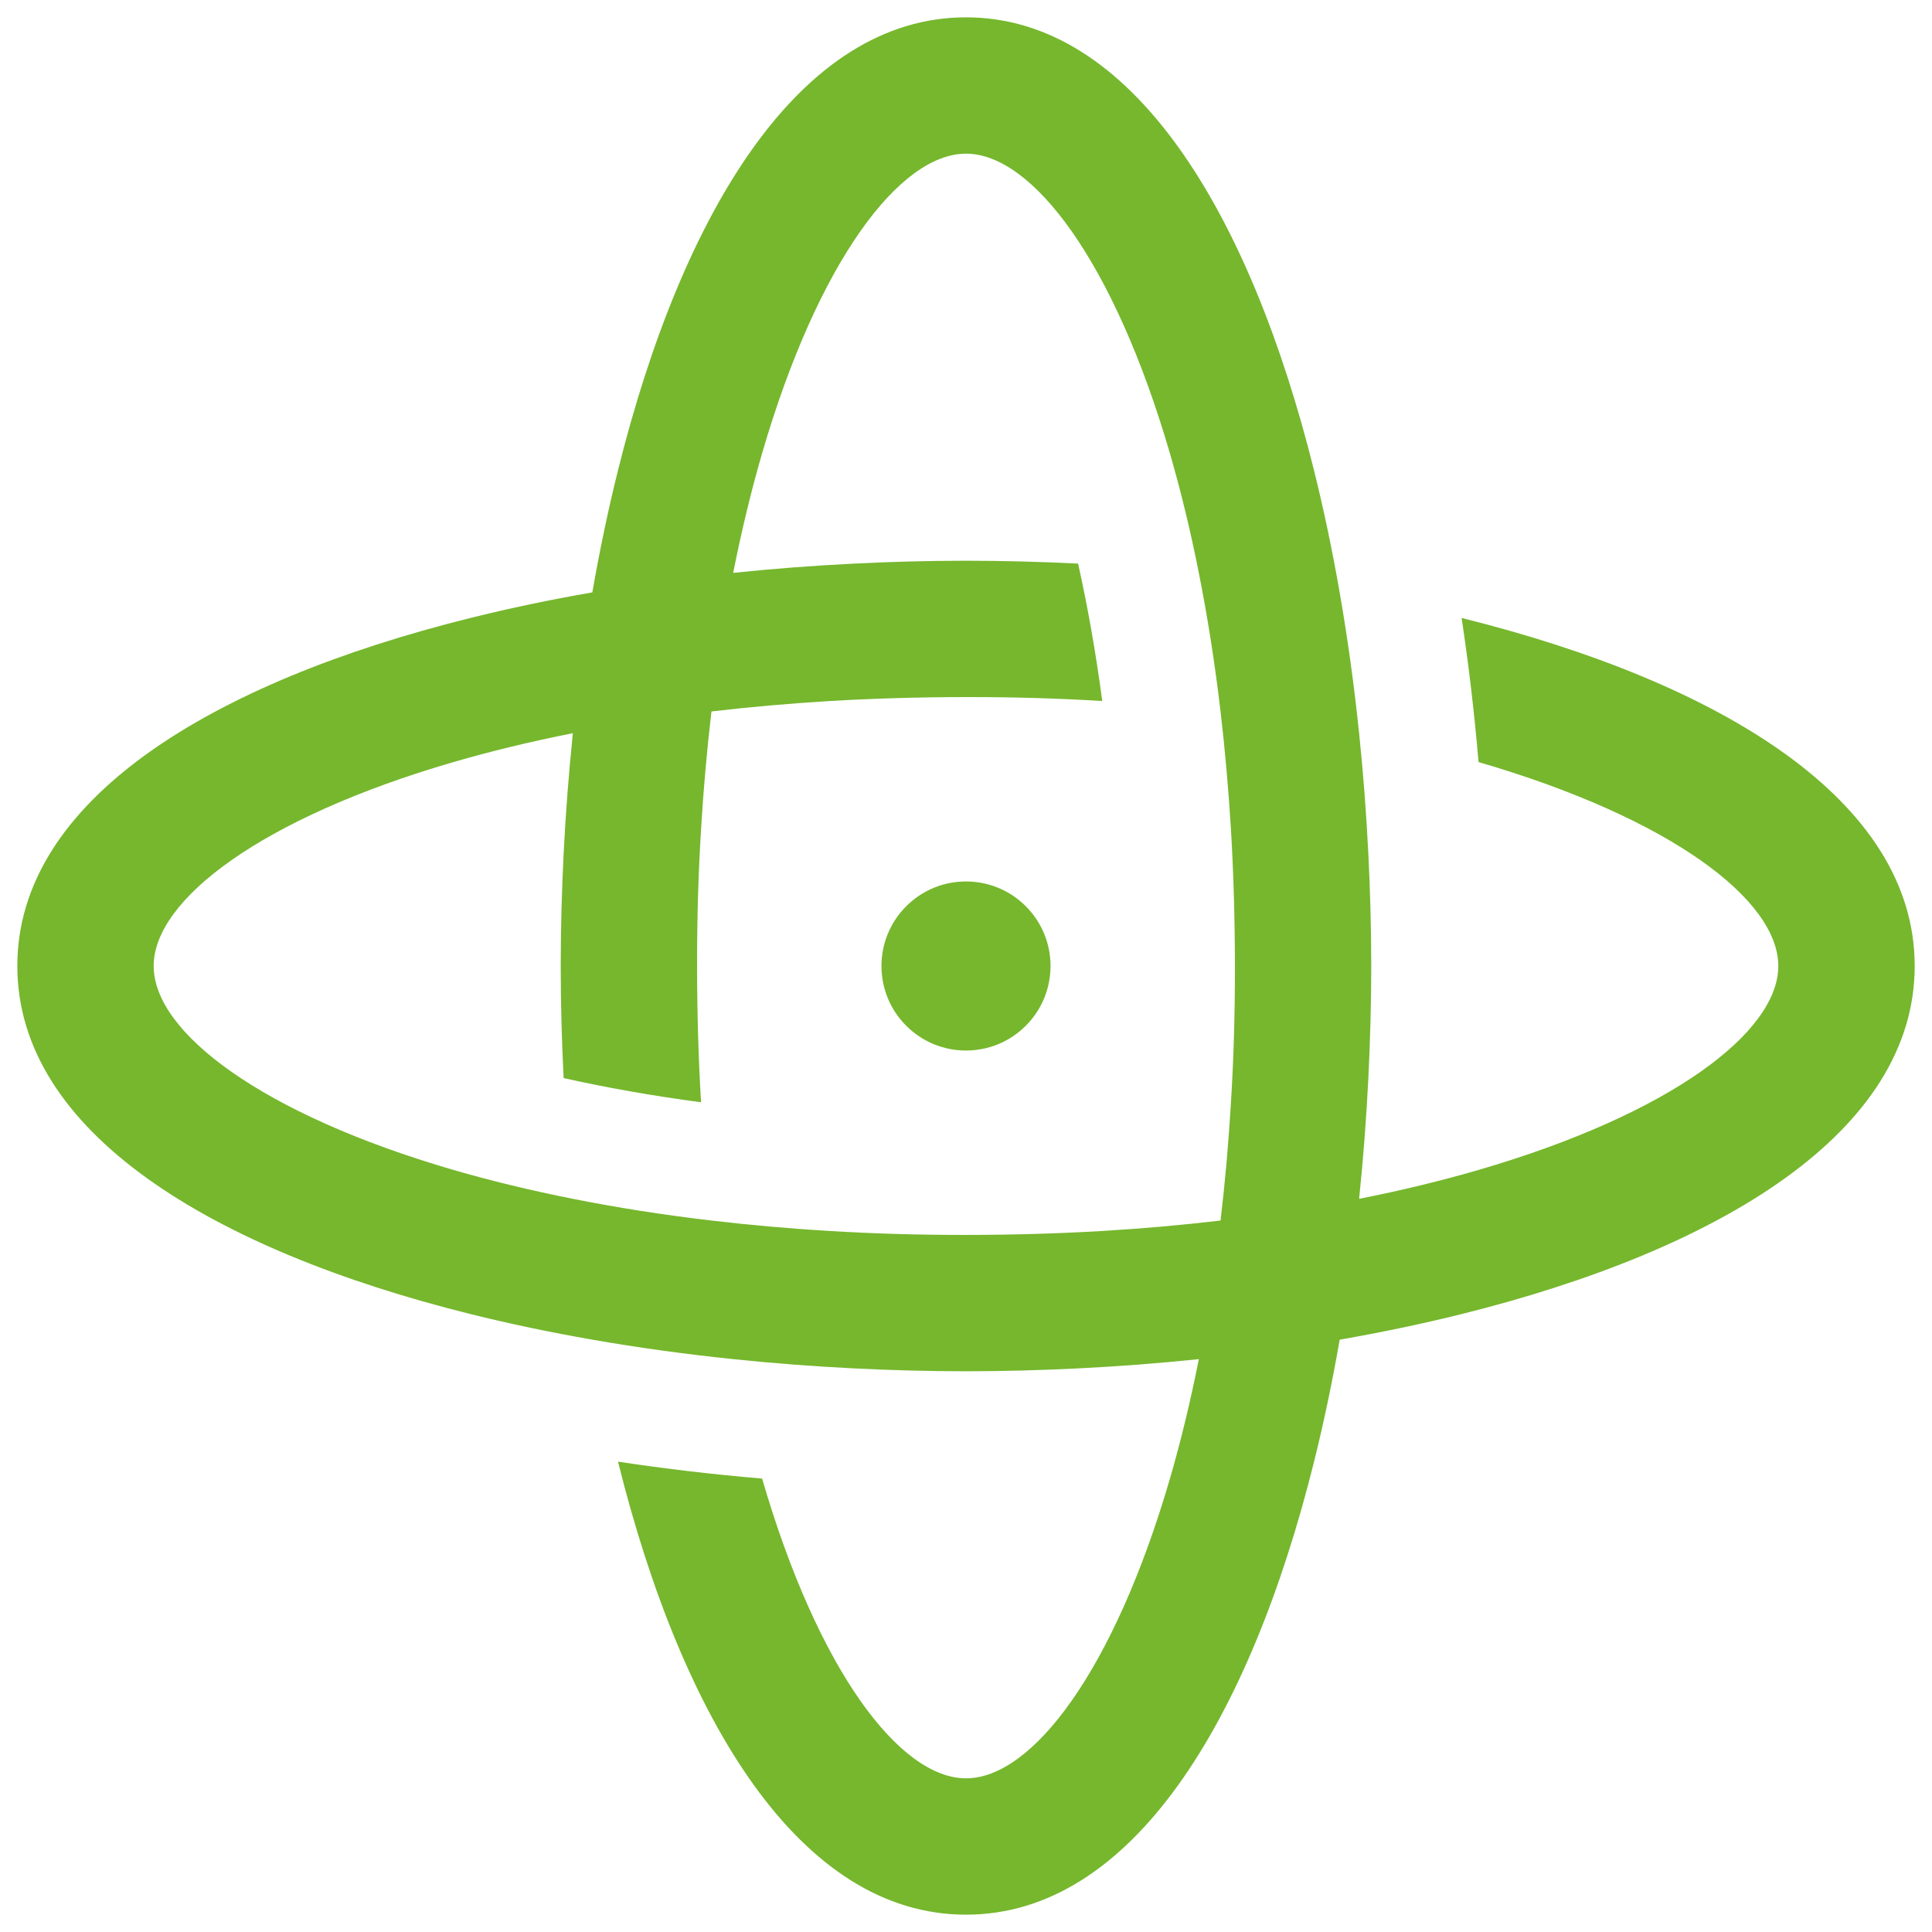
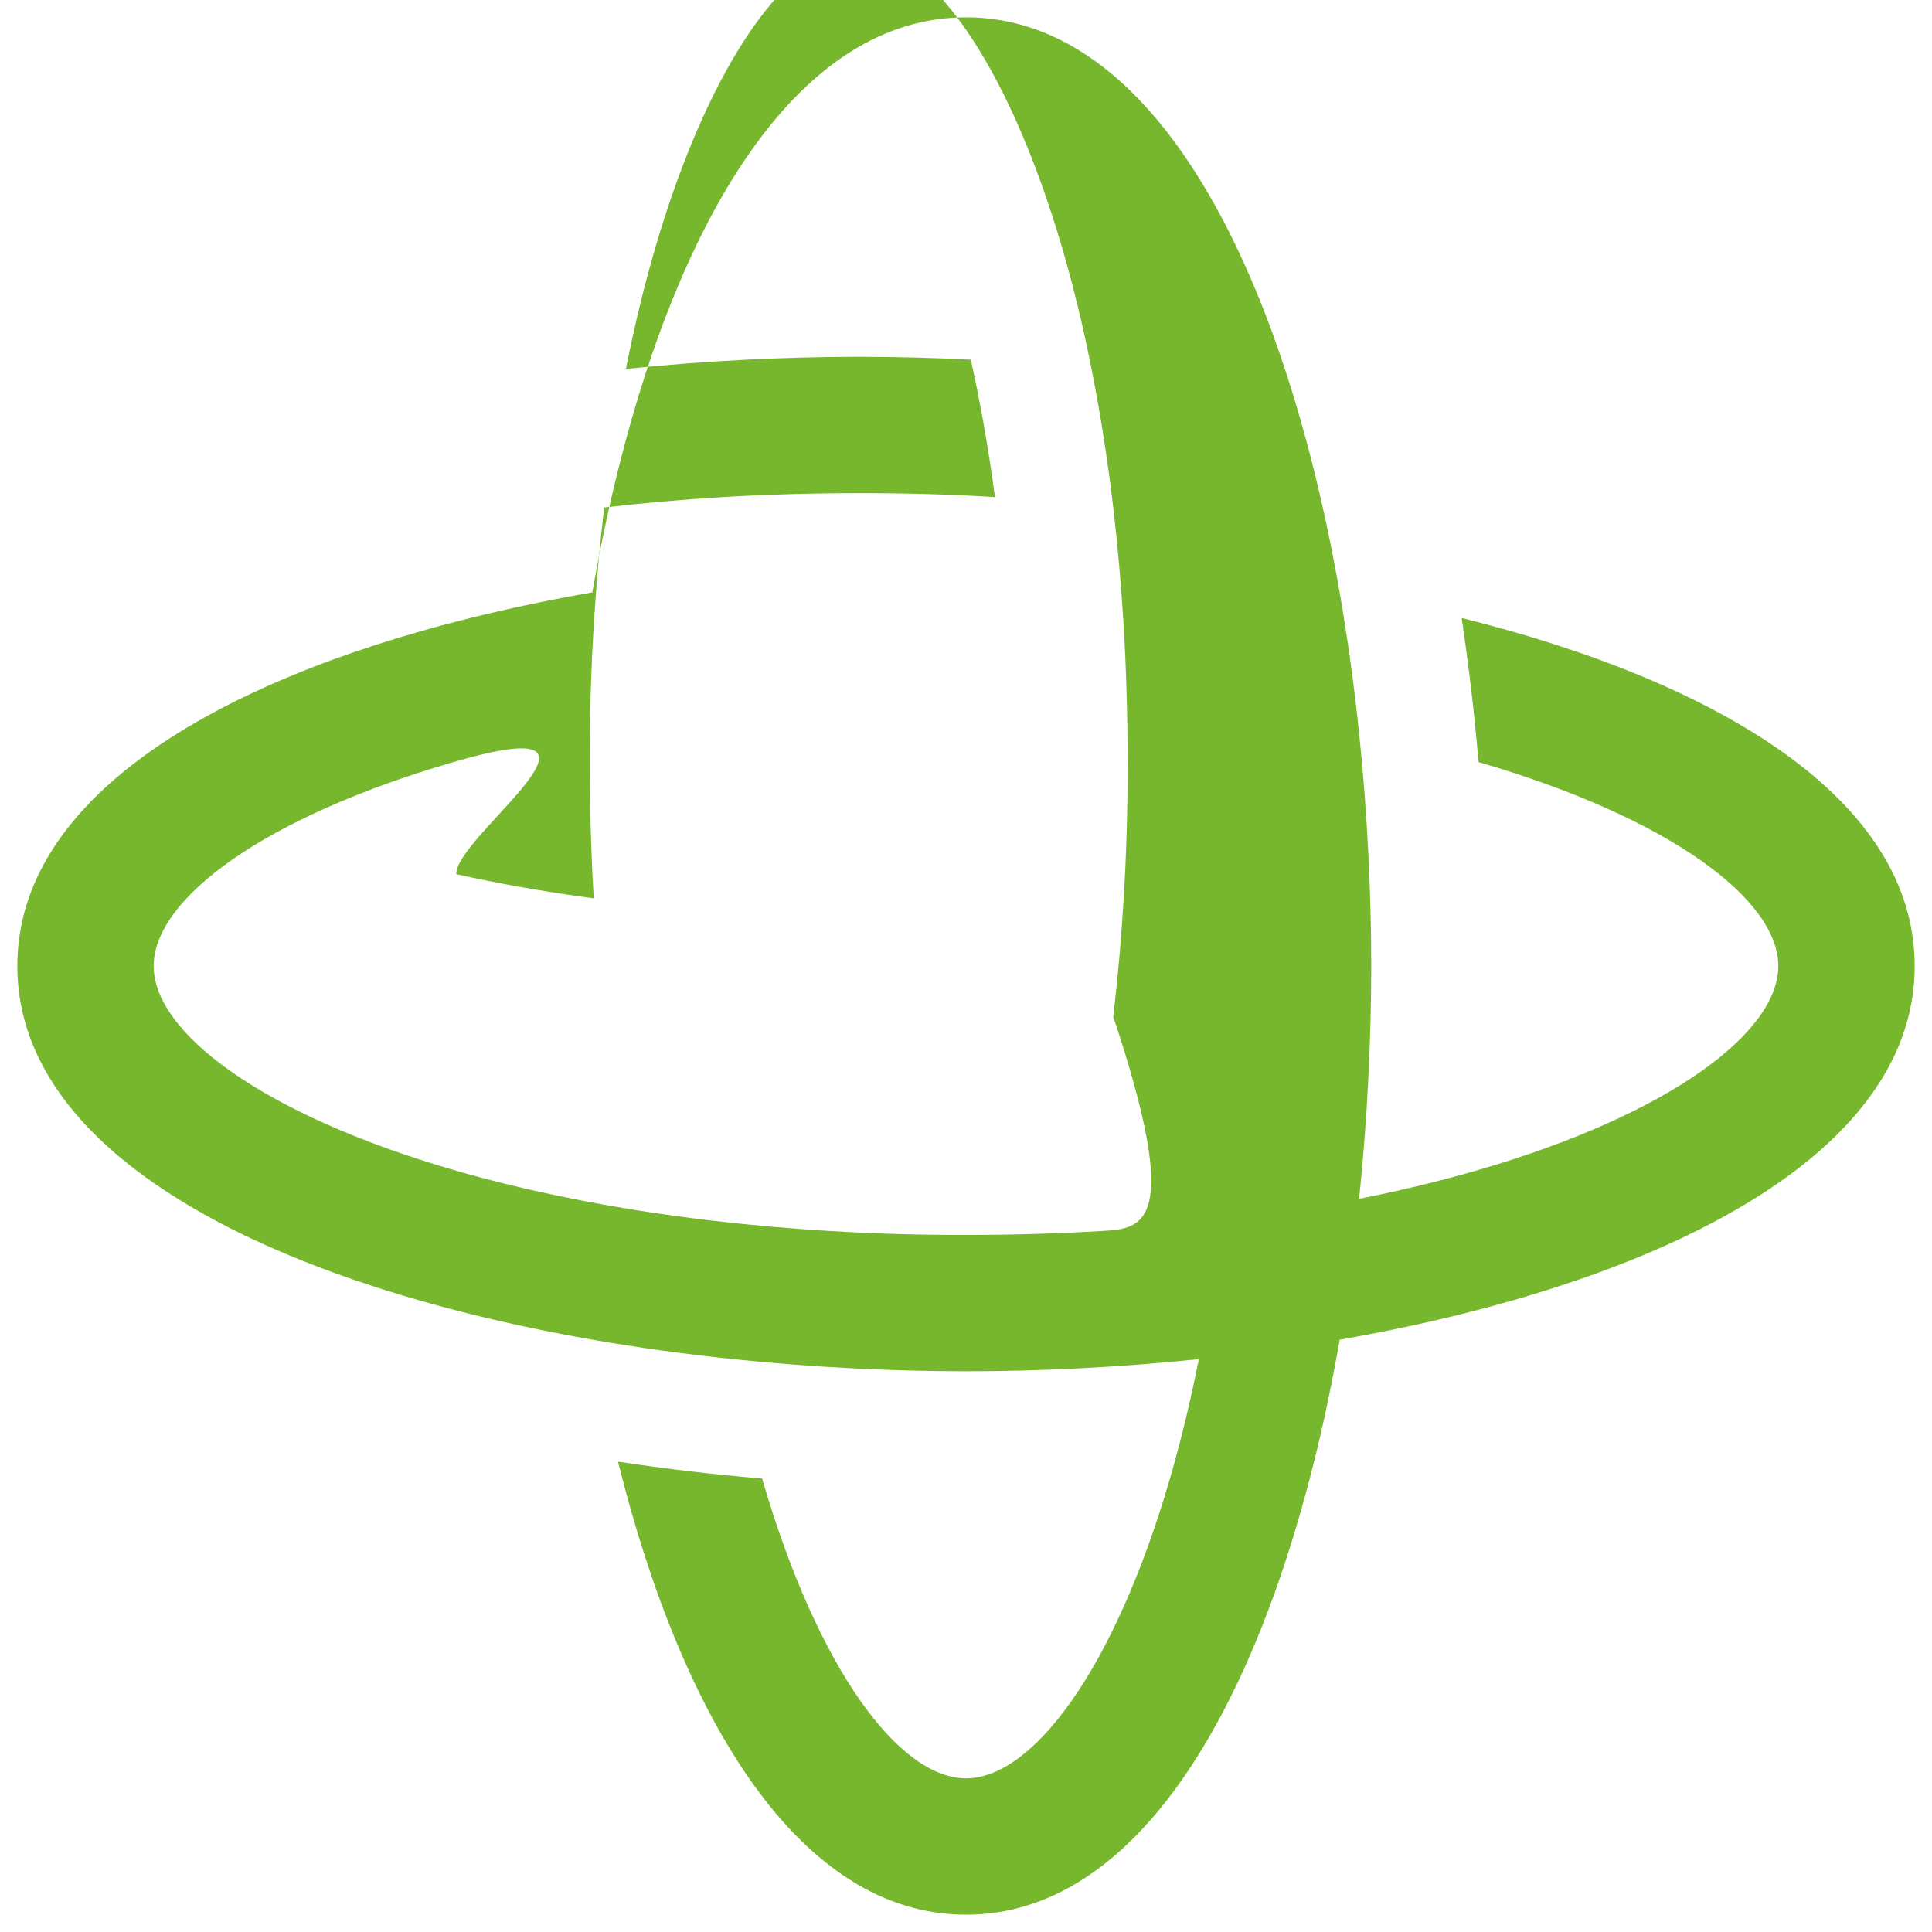
<svg xmlns="http://www.w3.org/2000/svg" id="Ebene_1" data-name="Ebene 1" viewBox="0 0 141.7 141.7">
  <defs>
    <style>.cls-1{fill:#76b72d;}</style>
  </defs>
-   <path class="cls-1" d="M107.2,45.323c.525,3.474.939,7.009,1.242,10.57,14.075,4.1,21.985,10.093,21.985,14.957s-7.91,10.86-21.985,14.957c-2.7.784-5.624,1.5-8.76,2.119.305-2.928.531-5.887.678-8.855.136-2.741.212-5.488.212-8.221s-.076-5.48-.212-8.221c-.147-2.968-.373-5.927-.678-8.855-.365-3.506-.84-6.963-1.428-10.33-.535-3.07-1.162-6.062-1.879-8.946C91.653,15.52,83.02,1.271,70.85,1.271S50.047,15.52,45.324,34.5c-.718,2.884-1.344,5.876-1.88,8.946-3.069.535-6.062,1.162-8.946,1.879C15.52,50.046,1.271,58.68,1.271,70.85S15.52,91.653,34.5,96.377c2.884.717,5.877,1.344,8.946,1.879,3.367.588,6.825,1.063,10.331,1.428,2.927.305,5.886.531,8.854.679,2.741.136,5.488.211,8.221.211s5.48-.075,8.221-.211c2.968-.148,5.927-.374,8.855-.679-.624,3.136-1.335,6.065-2.119,8.76-4.1,14.076-10.093,21.985-14.957,21.985s-10.86-7.909-14.956-21.985c-3.562-.3-7.1-.716-10.57-1.242,4.723,18.979,13.356,33.227,25.526,33.227s20.8-14.248,25.527-33.227c.717-2.884,1.344-5.876,1.879-8.946,3.069-.535,6.062-1.162,8.946-1.879,18.978-4.724,33.227-13.357,33.227-25.527S126.18,50.046,107.2,45.323ZM80.843,90.284q-4.8.285-9.993.29t-9.993-.29c-3.013-.178-5.9-.439-8.676-.765-3.6-.422-6.99-.962-10.165-1.593-3.135-.624-6.064-1.335-8.76-2.119C19.181,81.71,11.271,75.714,11.271,70.85s7.91-10.861,21.985-14.957c2.7-.784,5.625-1.495,8.76-2.119-.3,2.928-.531,5.887-.678,8.855-.136,2.741-.212,5.488-.212,8.221s.076,5.48.212,8.221c3.054.682,6.414,1.288,10.079,1.773q-.285-4.8-.291-9.994t.29-9.994c.179-3.012.44-5.9.765-8.675q4.16-.489,8.676-.765,4.8-.284,9.993-.29t9.993.29c-.485-3.664-1.09-7.024-1.772-10.079-2.741-.136-5.488-.211-8.221-.211s-5.48.075-8.221.211c-2.968.148-5.927.374-8.854.679.623-3.136,1.334-6.065,2.118-8.76,4.1-14.075,10.093-21.985,14.957-21.985s10.861,7.91,14.957,21.985c.784,2.7,1.5,5.624,2.119,8.76.631,3.175,1.17,6.564,1.593,10.165q.489,4.16.765,8.675.283,4.8.29,9.994t-.29,9.994q-.269,4.52-.765,8.675C86.746,89.845,83.856,90.106,80.843,90.284Z" />
-   <circle class="cls-1" cx="70.85" cy="70.85" r="6.2" transform="translate(-29.347 70.85) rotate(-45)" />
+   <path class="cls-1" d="M107.2,45.323c.525,3.474.939,7.009,1.242,10.57,14.075,4.1,21.985,10.093,21.985,14.957s-7.91,10.86-21.985,14.957c-2.7.784-5.624,1.5-8.76,2.119.305-2.928.531-5.887.678-8.855.136-2.741.212-5.488.212-8.221s-.076-5.48-.212-8.221c-.147-2.968-.373-5.927-.678-8.855-.365-3.506-.84-6.963-1.428-10.33-.535-3.07-1.162-6.062-1.879-8.946C91.653,15.52,83.02,1.271,70.85,1.271S50.047,15.52,45.324,34.5c-.718,2.884-1.344,5.876-1.88,8.946-3.069.535-6.062,1.162-8.946,1.879C15.52,50.046,1.271,58.68,1.271,70.85S15.52,91.653,34.5,96.377c2.884.717,5.877,1.344,8.946,1.879,3.367.588,6.825,1.063,10.331,1.428,2.927.305,5.886.531,8.854.679,2.741.136,5.488.211,8.221.211s5.48-.075,8.221-.211c2.968-.148,5.927-.374,8.855-.679-.624,3.136-1.335,6.065-2.119,8.76-4.1,14.076-10.093,21.985-14.957,21.985s-10.86-7.909-14.956-21.985c-3.562-.3-7.1-.716-10.57-1.242,4.723,18.979,13.356,33.227,25.526,33.227s20.8-14.248,25.527-33.227c.717-2.884,1.344-5.876,1.879-8.946,3.069-.535,6.062-1.162,8.946-1.879,18.978-4.724,33.227-13.357,33.227-25.527S126.18,50.046,107.2,45.323ZM80.843,90.284q-4.8.285-9.993.29t-9.993-.29c-3.013-.178-5.9-.439-8.676-.765-3.6-.422-6.99-.962-10.165-1.593-3.135-.624-6.064-1.335-8.76-2.119C19.181,81.71,11.271,75.714,11.271,70.85s7.91-10.861,21.985-14.957s.076,5.48.212,8.221c3.054.682,6.414,1.288,10.079,1.773q-.285-4.8-.291-9.994t.29-9.994c.179-3.012.44-5.9.765-8.675q4.16-.489,8.676-.765,4.8-.284,9.993-.29t9.993.29c-.485-3.664-1.09-7.024-1.772-10.079-2.741-.136-5.488-.211-8.221-.211s-5.48.075-8.221.211c-2.968.148-5.927.374-8.854.679.623-3.136,1.334-6.065,2.118-8.76,4.1-14.075,10.093-21.985,14.957-21.985s10.861,7.91,14.957,21.985c.784,2.7,1.5,5.624,2.119,8.76.631,3.175,1.17,6.564,1.593,10.165q.489,4.16.765,8.675.283,4.8.29,9.994t-.29,9.994q-.269,4.52-.765,8.675C86.746,89.845,83.856,90.106,80.843,90.284Z" />
</svg>